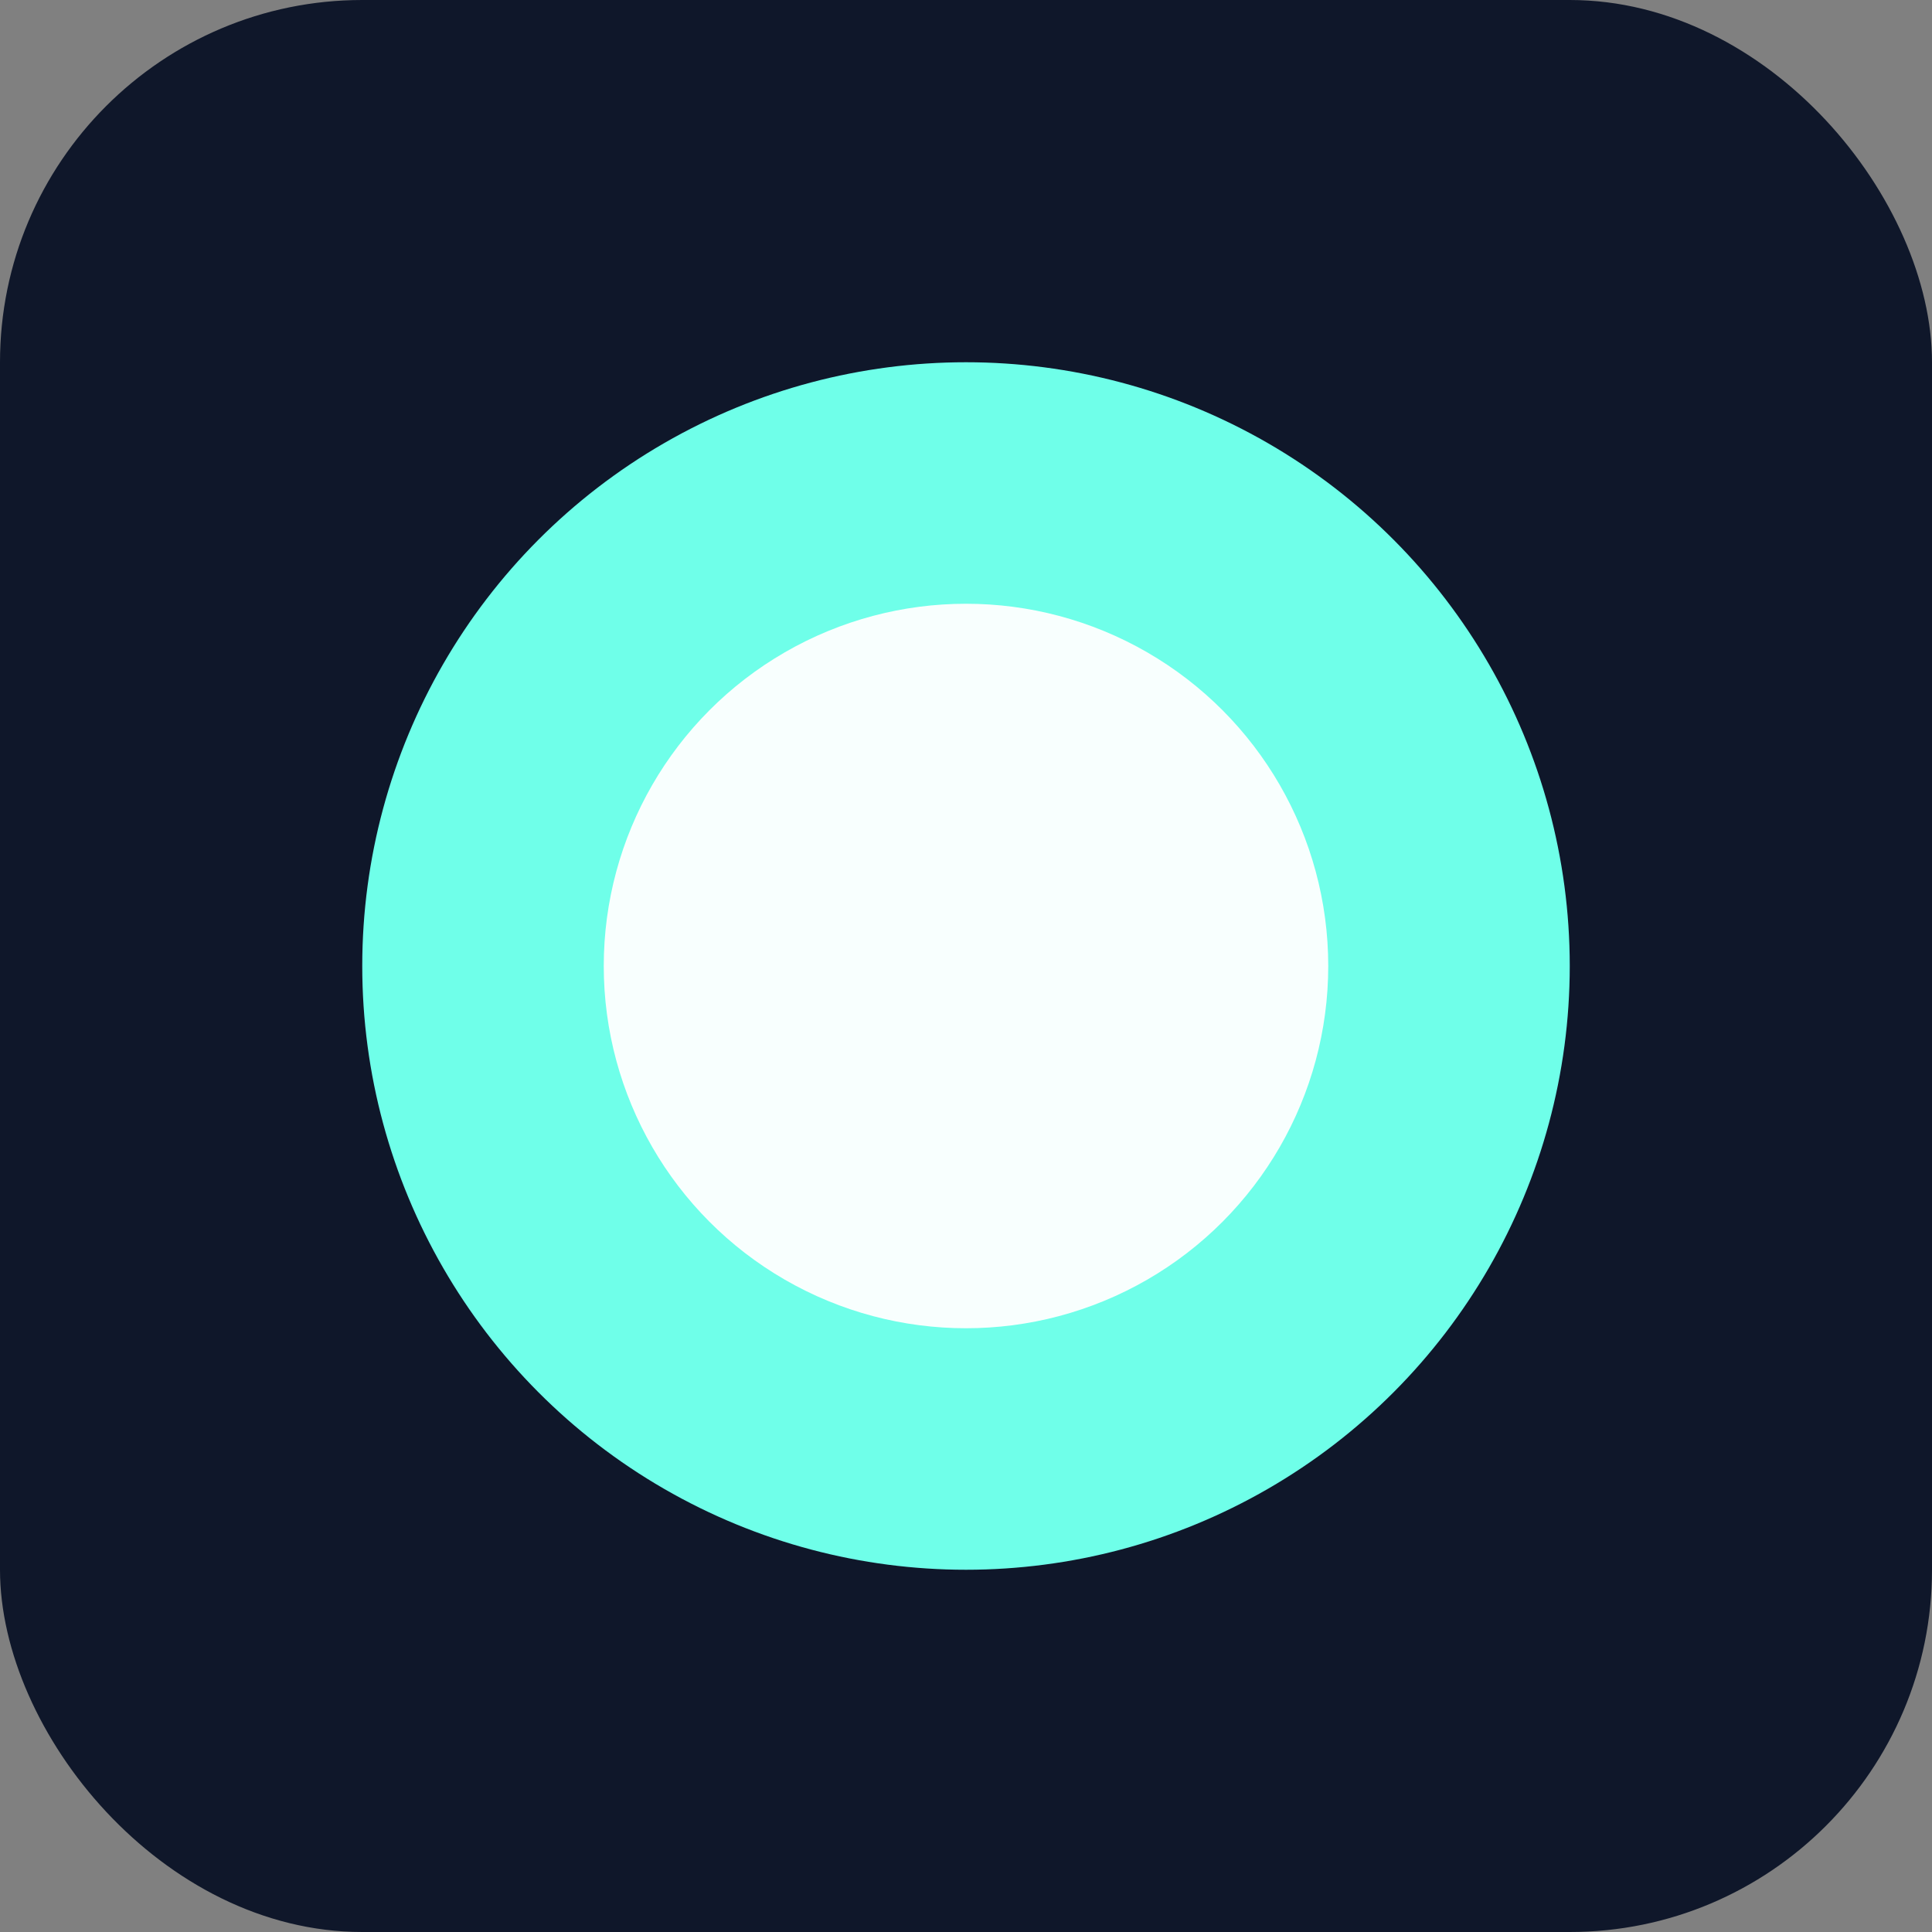
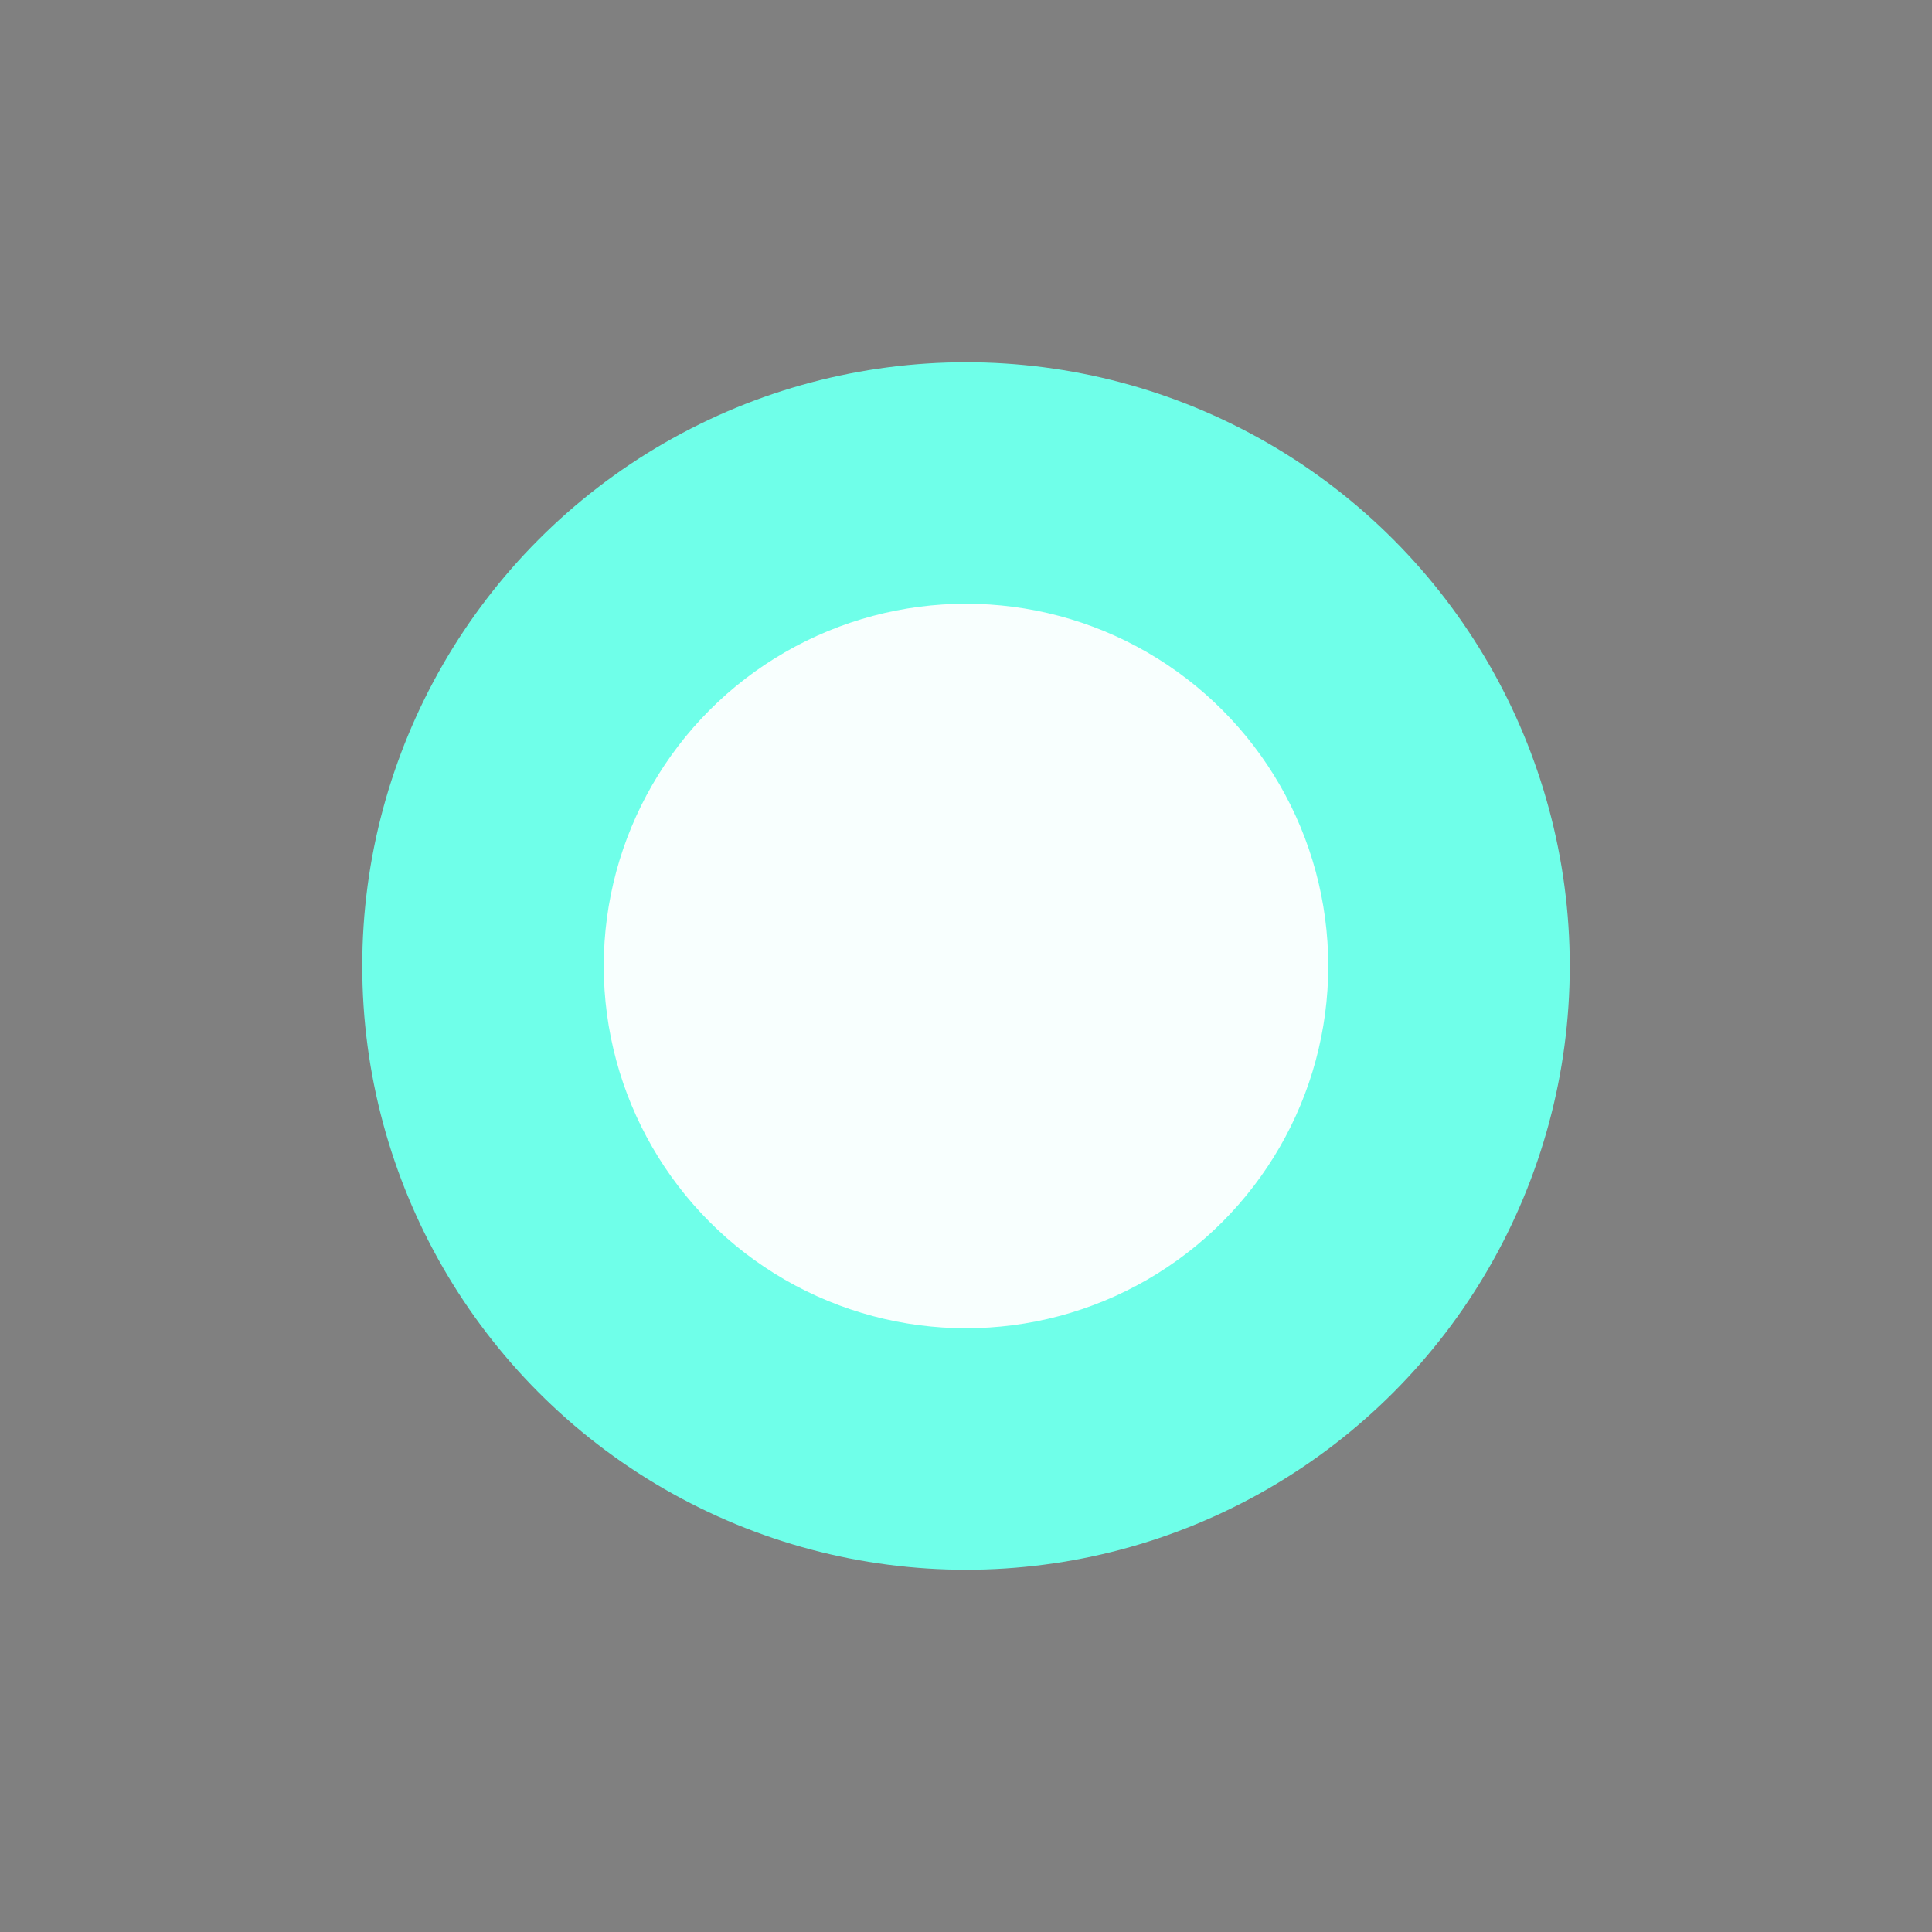
<svg xmlns="http://www.w3.org/2000/svg" viewBox="0 0 64 64">
  <rect x="0" y="0" width="64" height="64" fill="#808080" stroke="none" />
-   <rect width="64" height="64" rx="12" fill="#0f172a" />
  <circle cx="32" cy="32" r="20" fill="#6fffe9" />
  <circle cx="32" cy="32" r="12" fill="#ffffff" opacity="0.95" />
</svg>